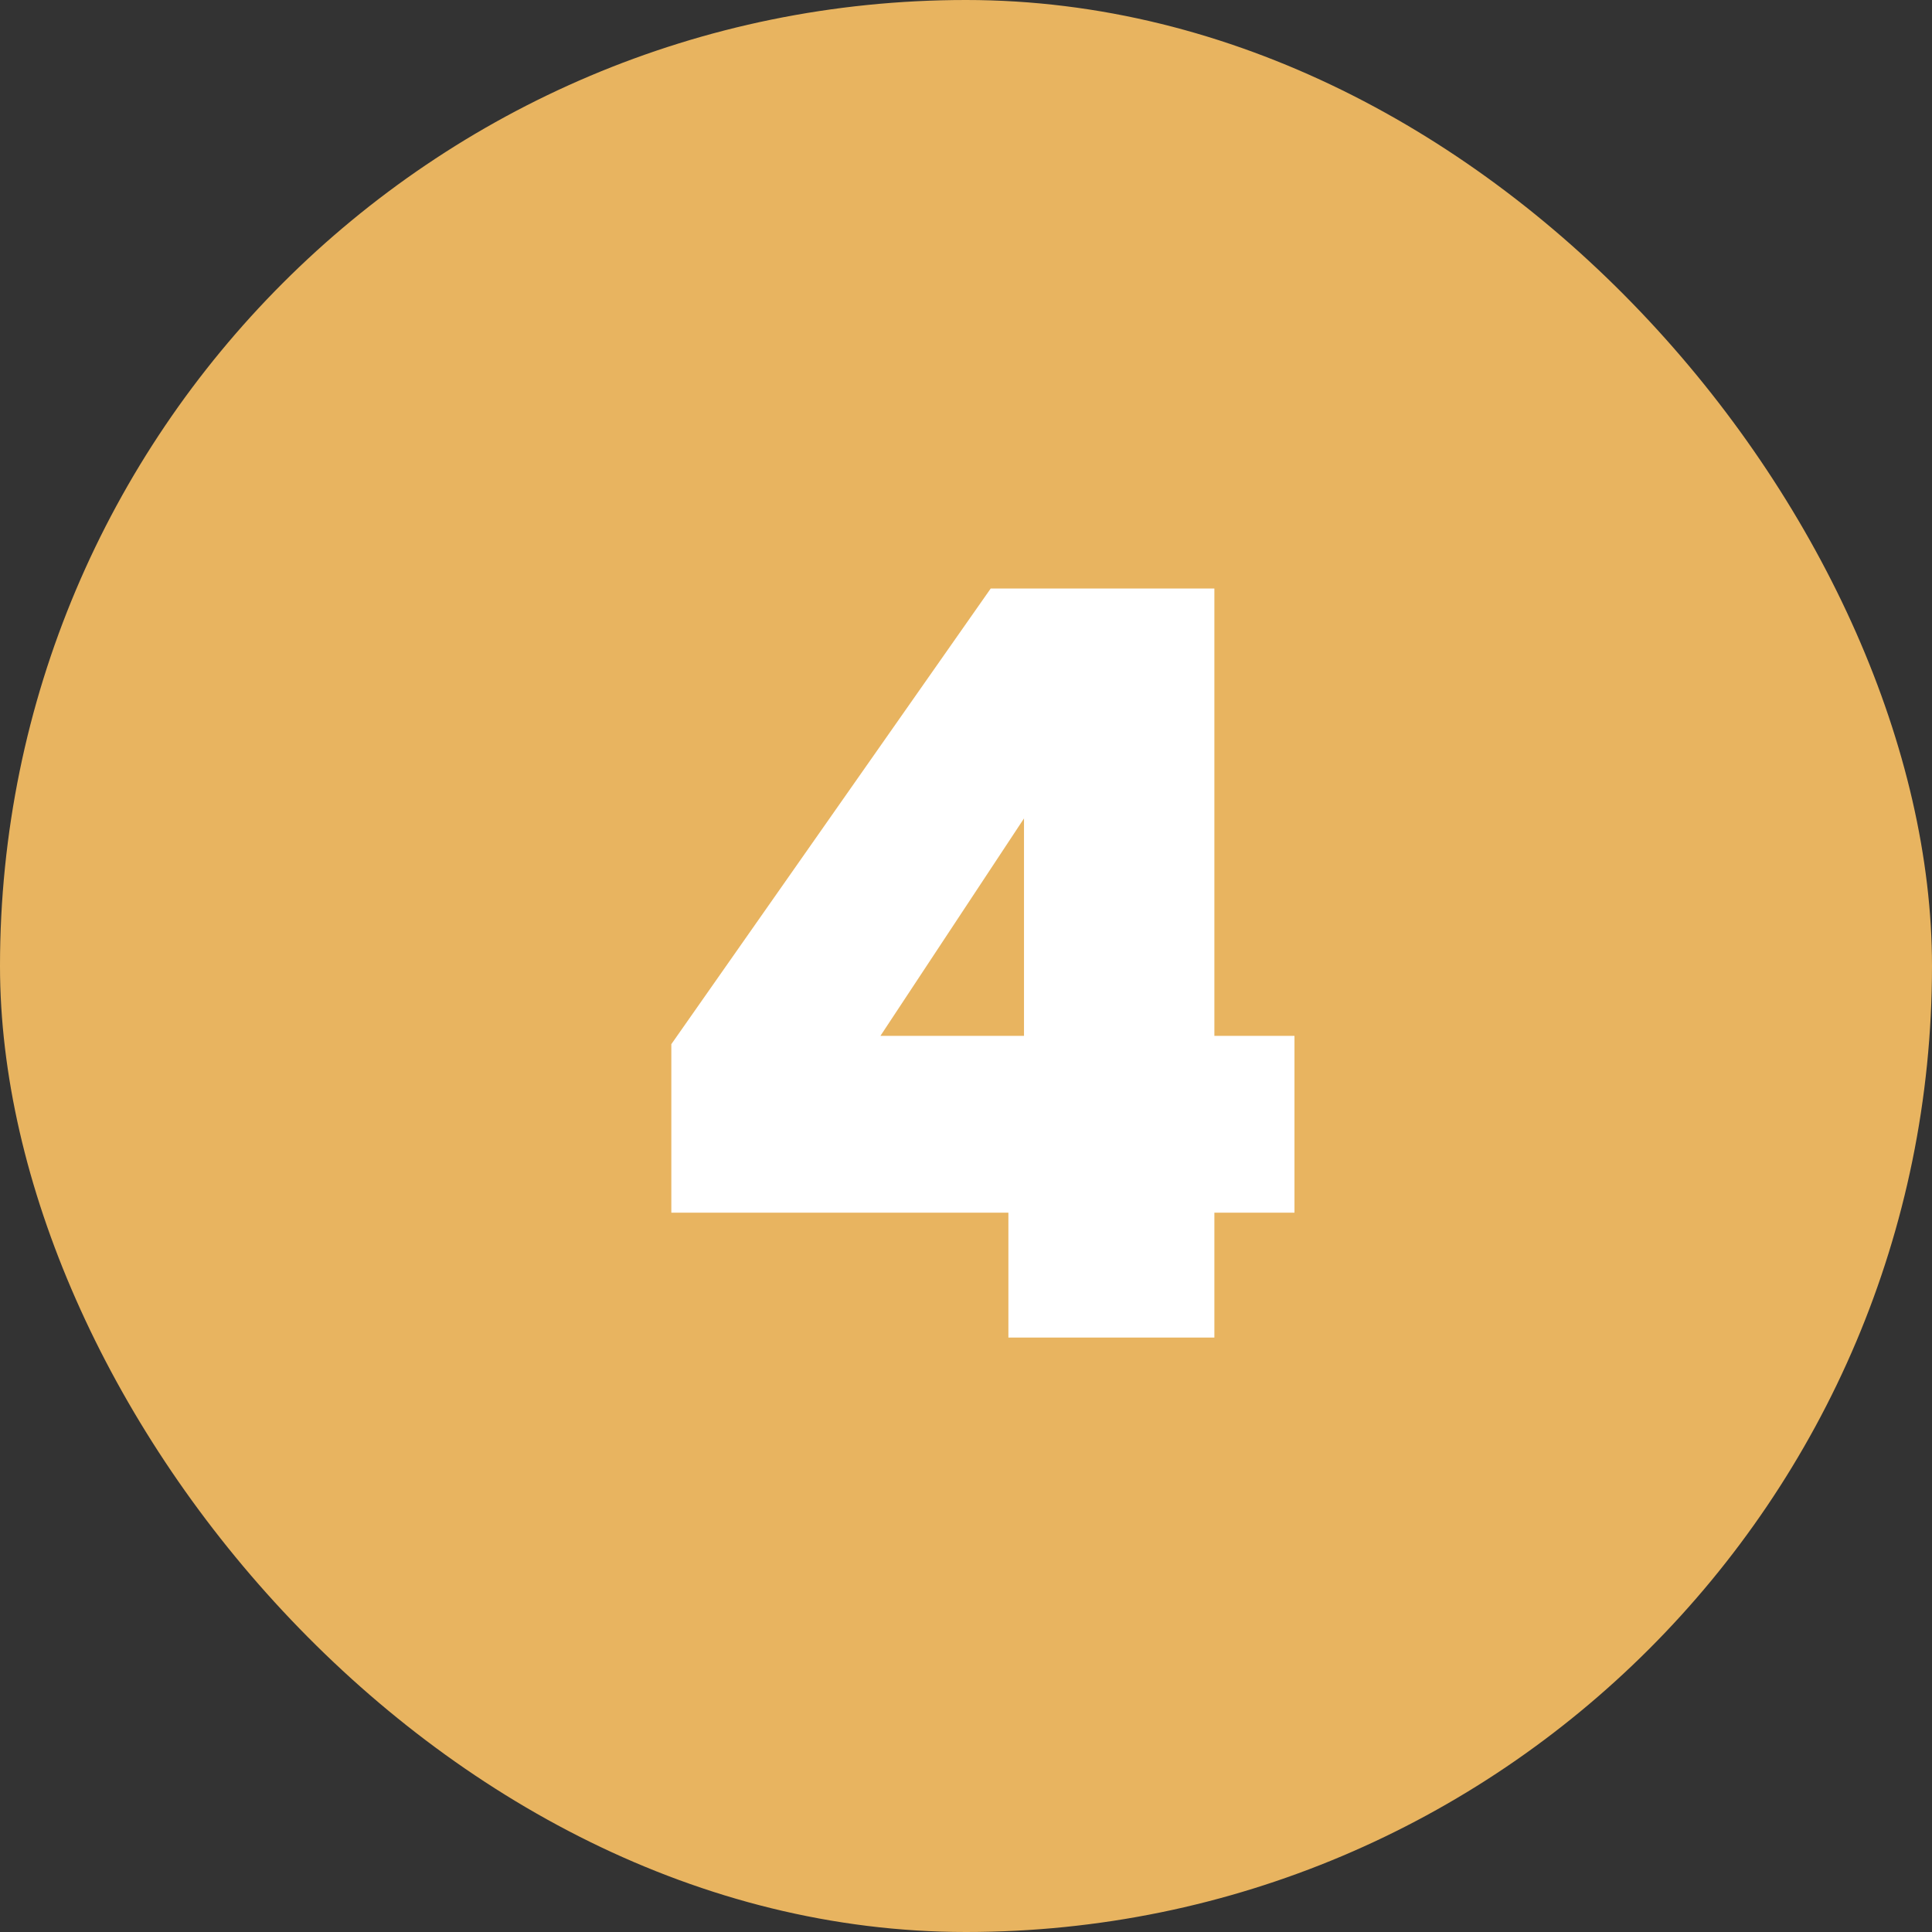
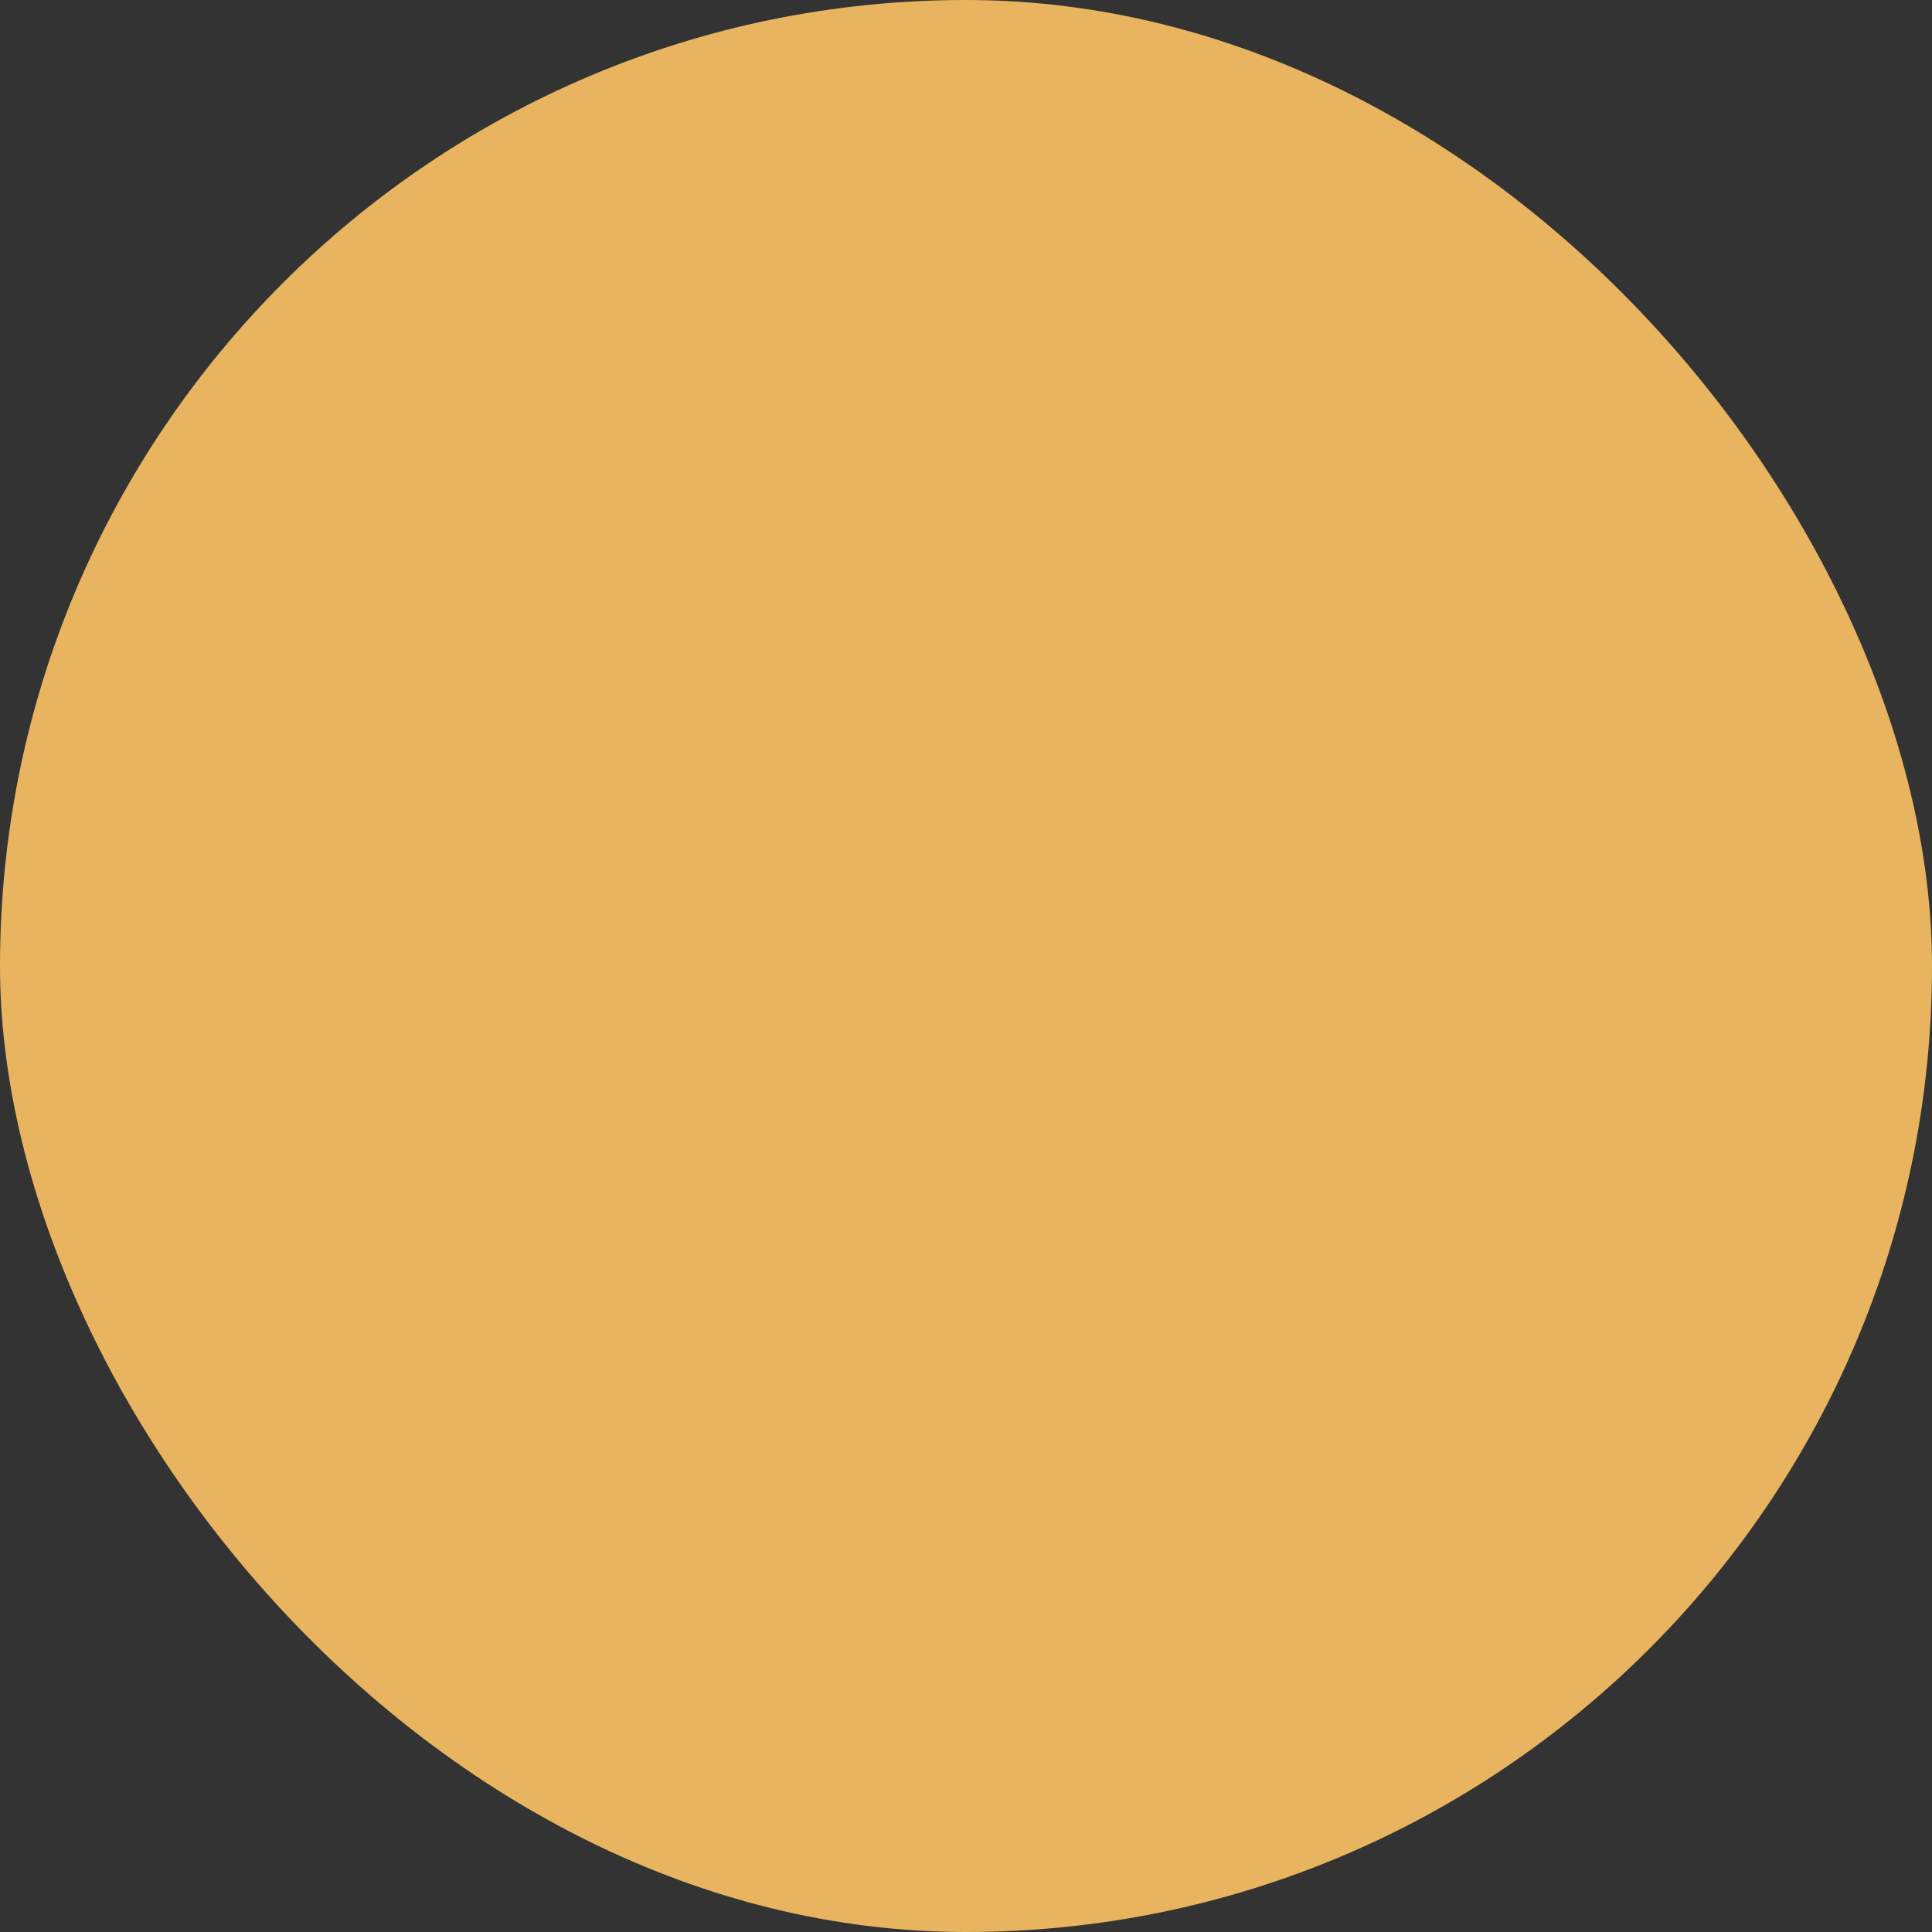
<svg xmlns="http://www.w3.org/2000/svg" width="52" height="52" viewBox="0 0 52 52" fill="none">
  <rect x="0" y="0" width="52" height="52" fill="#333333" stroke="none" />
  <rect width="52" height="52" rx="26" fill="#E8B460" />
-   <path d="M27.141 36V32.64H18.069V28.104L26.665 15.84H32.685V27.88H34.841V32.64H32.685V36H27.141ZM23.697 27.88H27.561V22.028L23.697 27.88Z" fill="white" />
</svg>